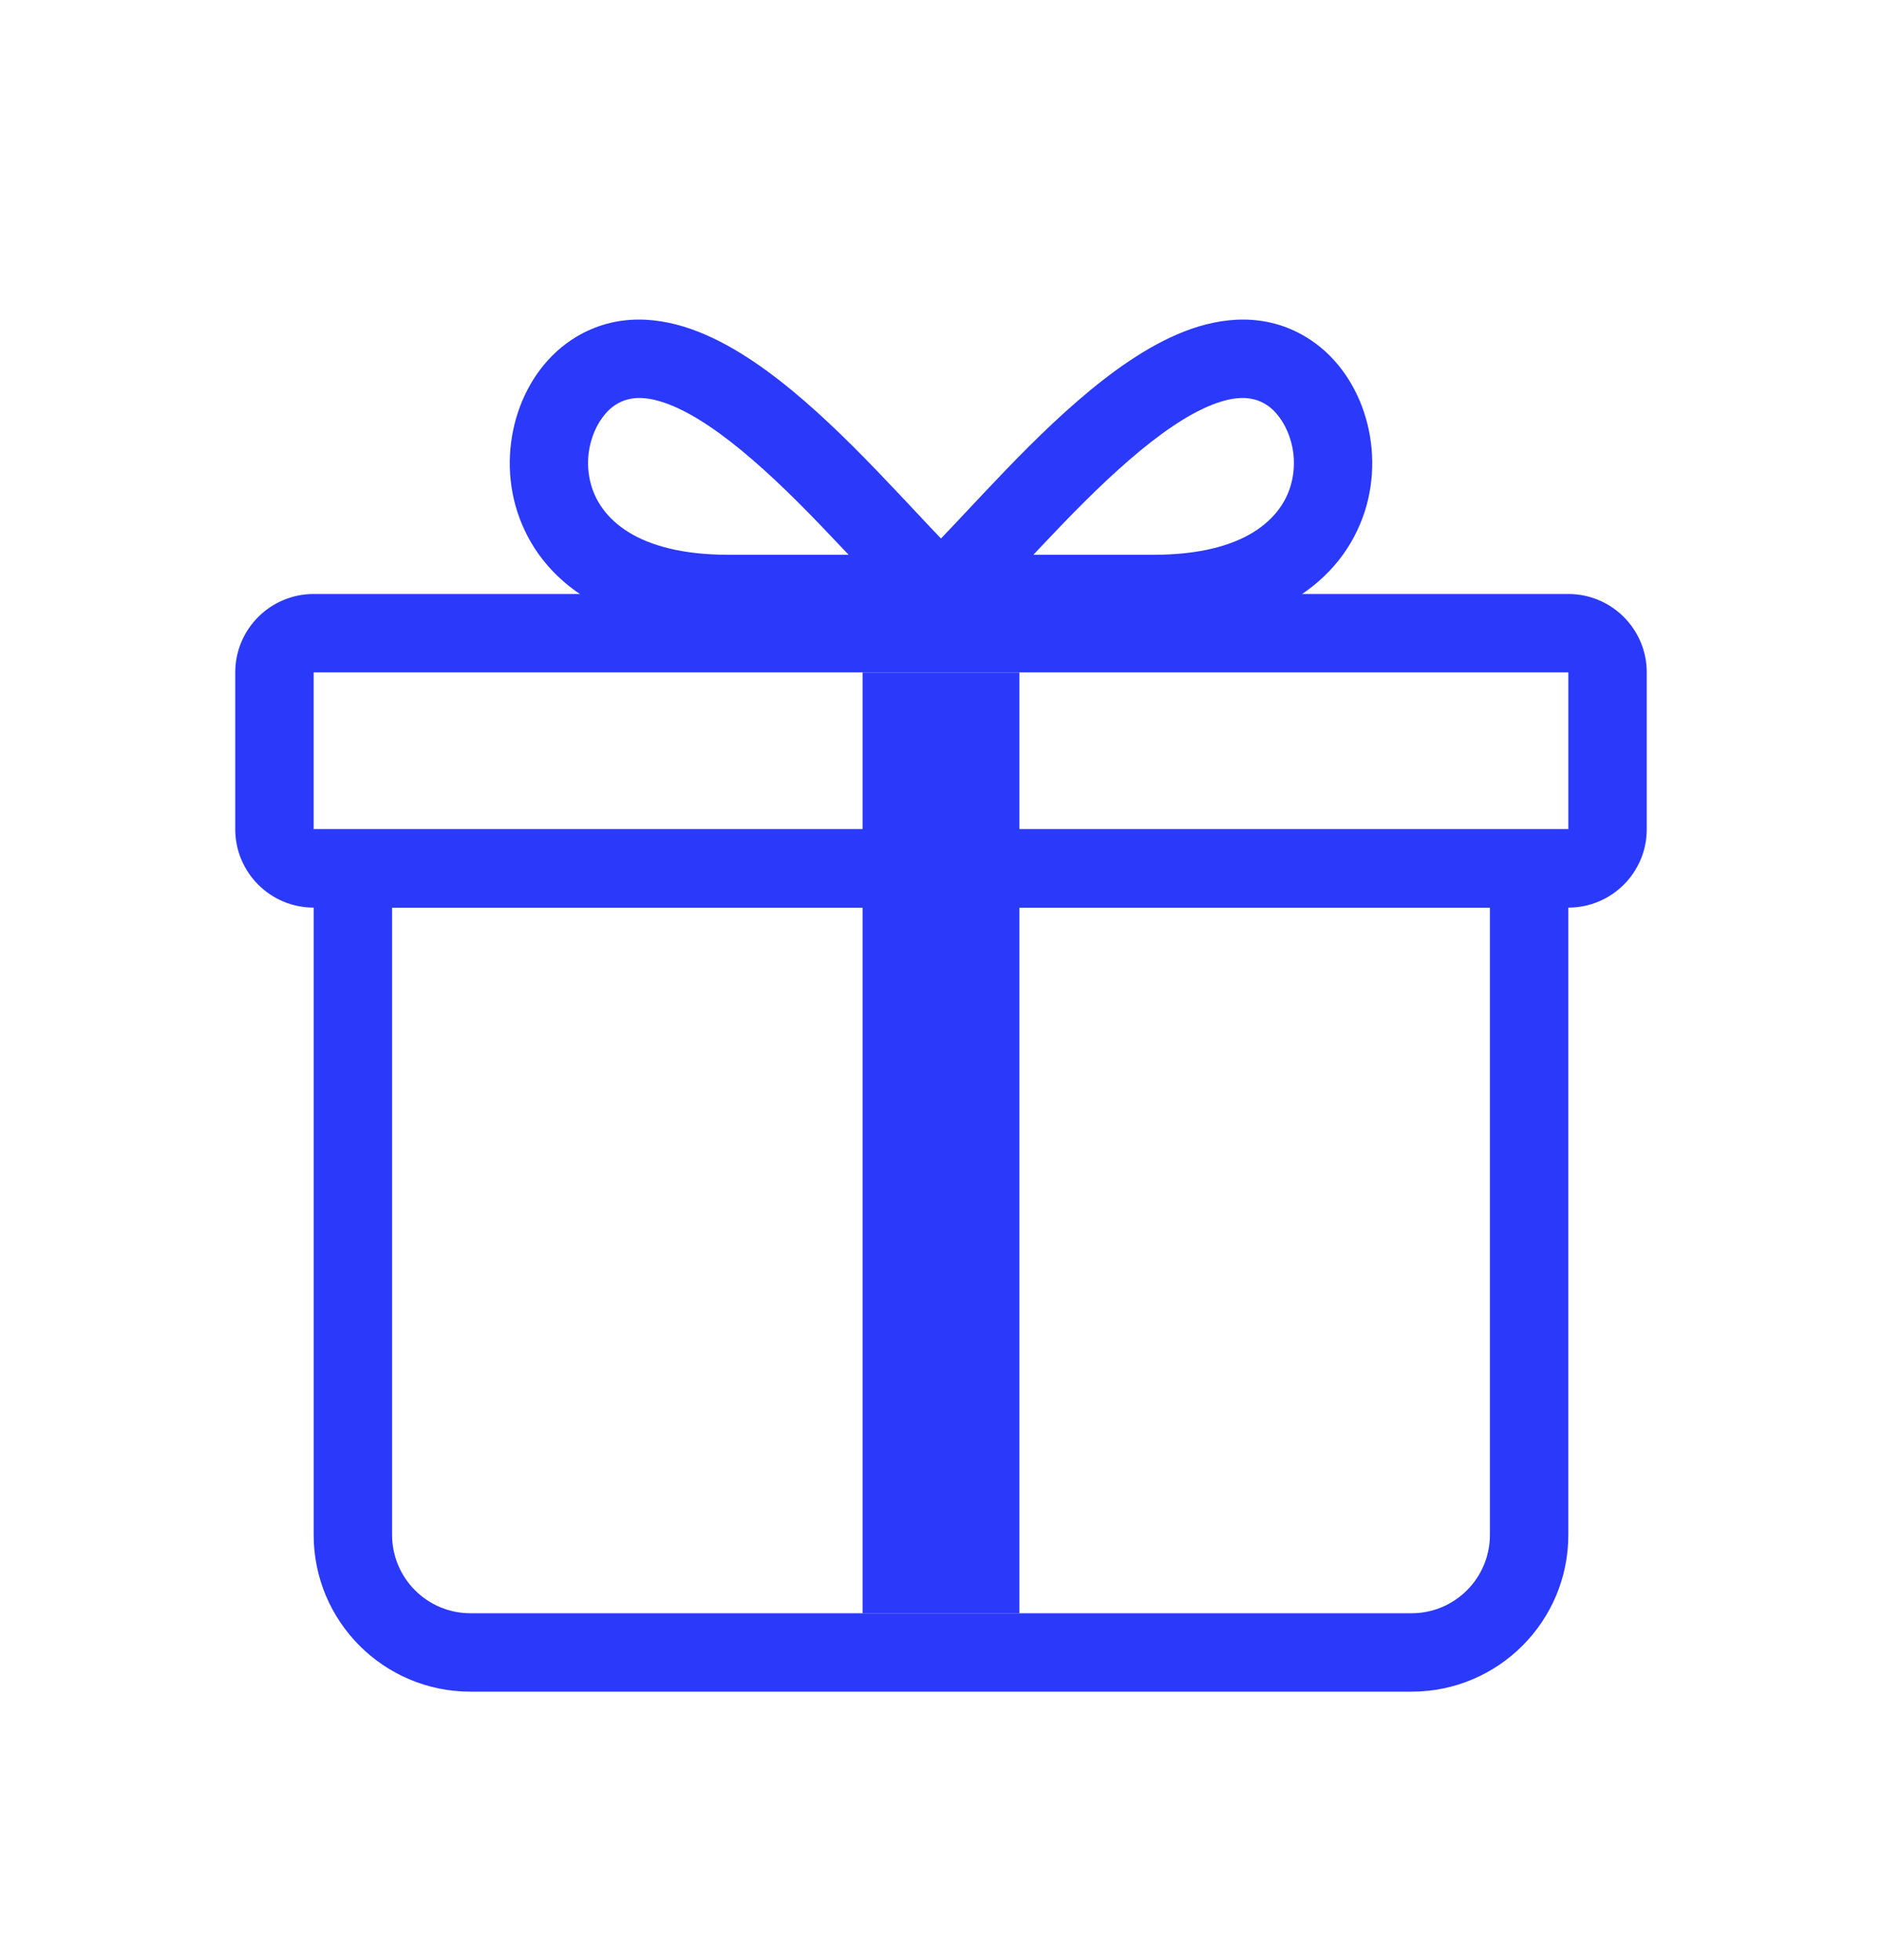
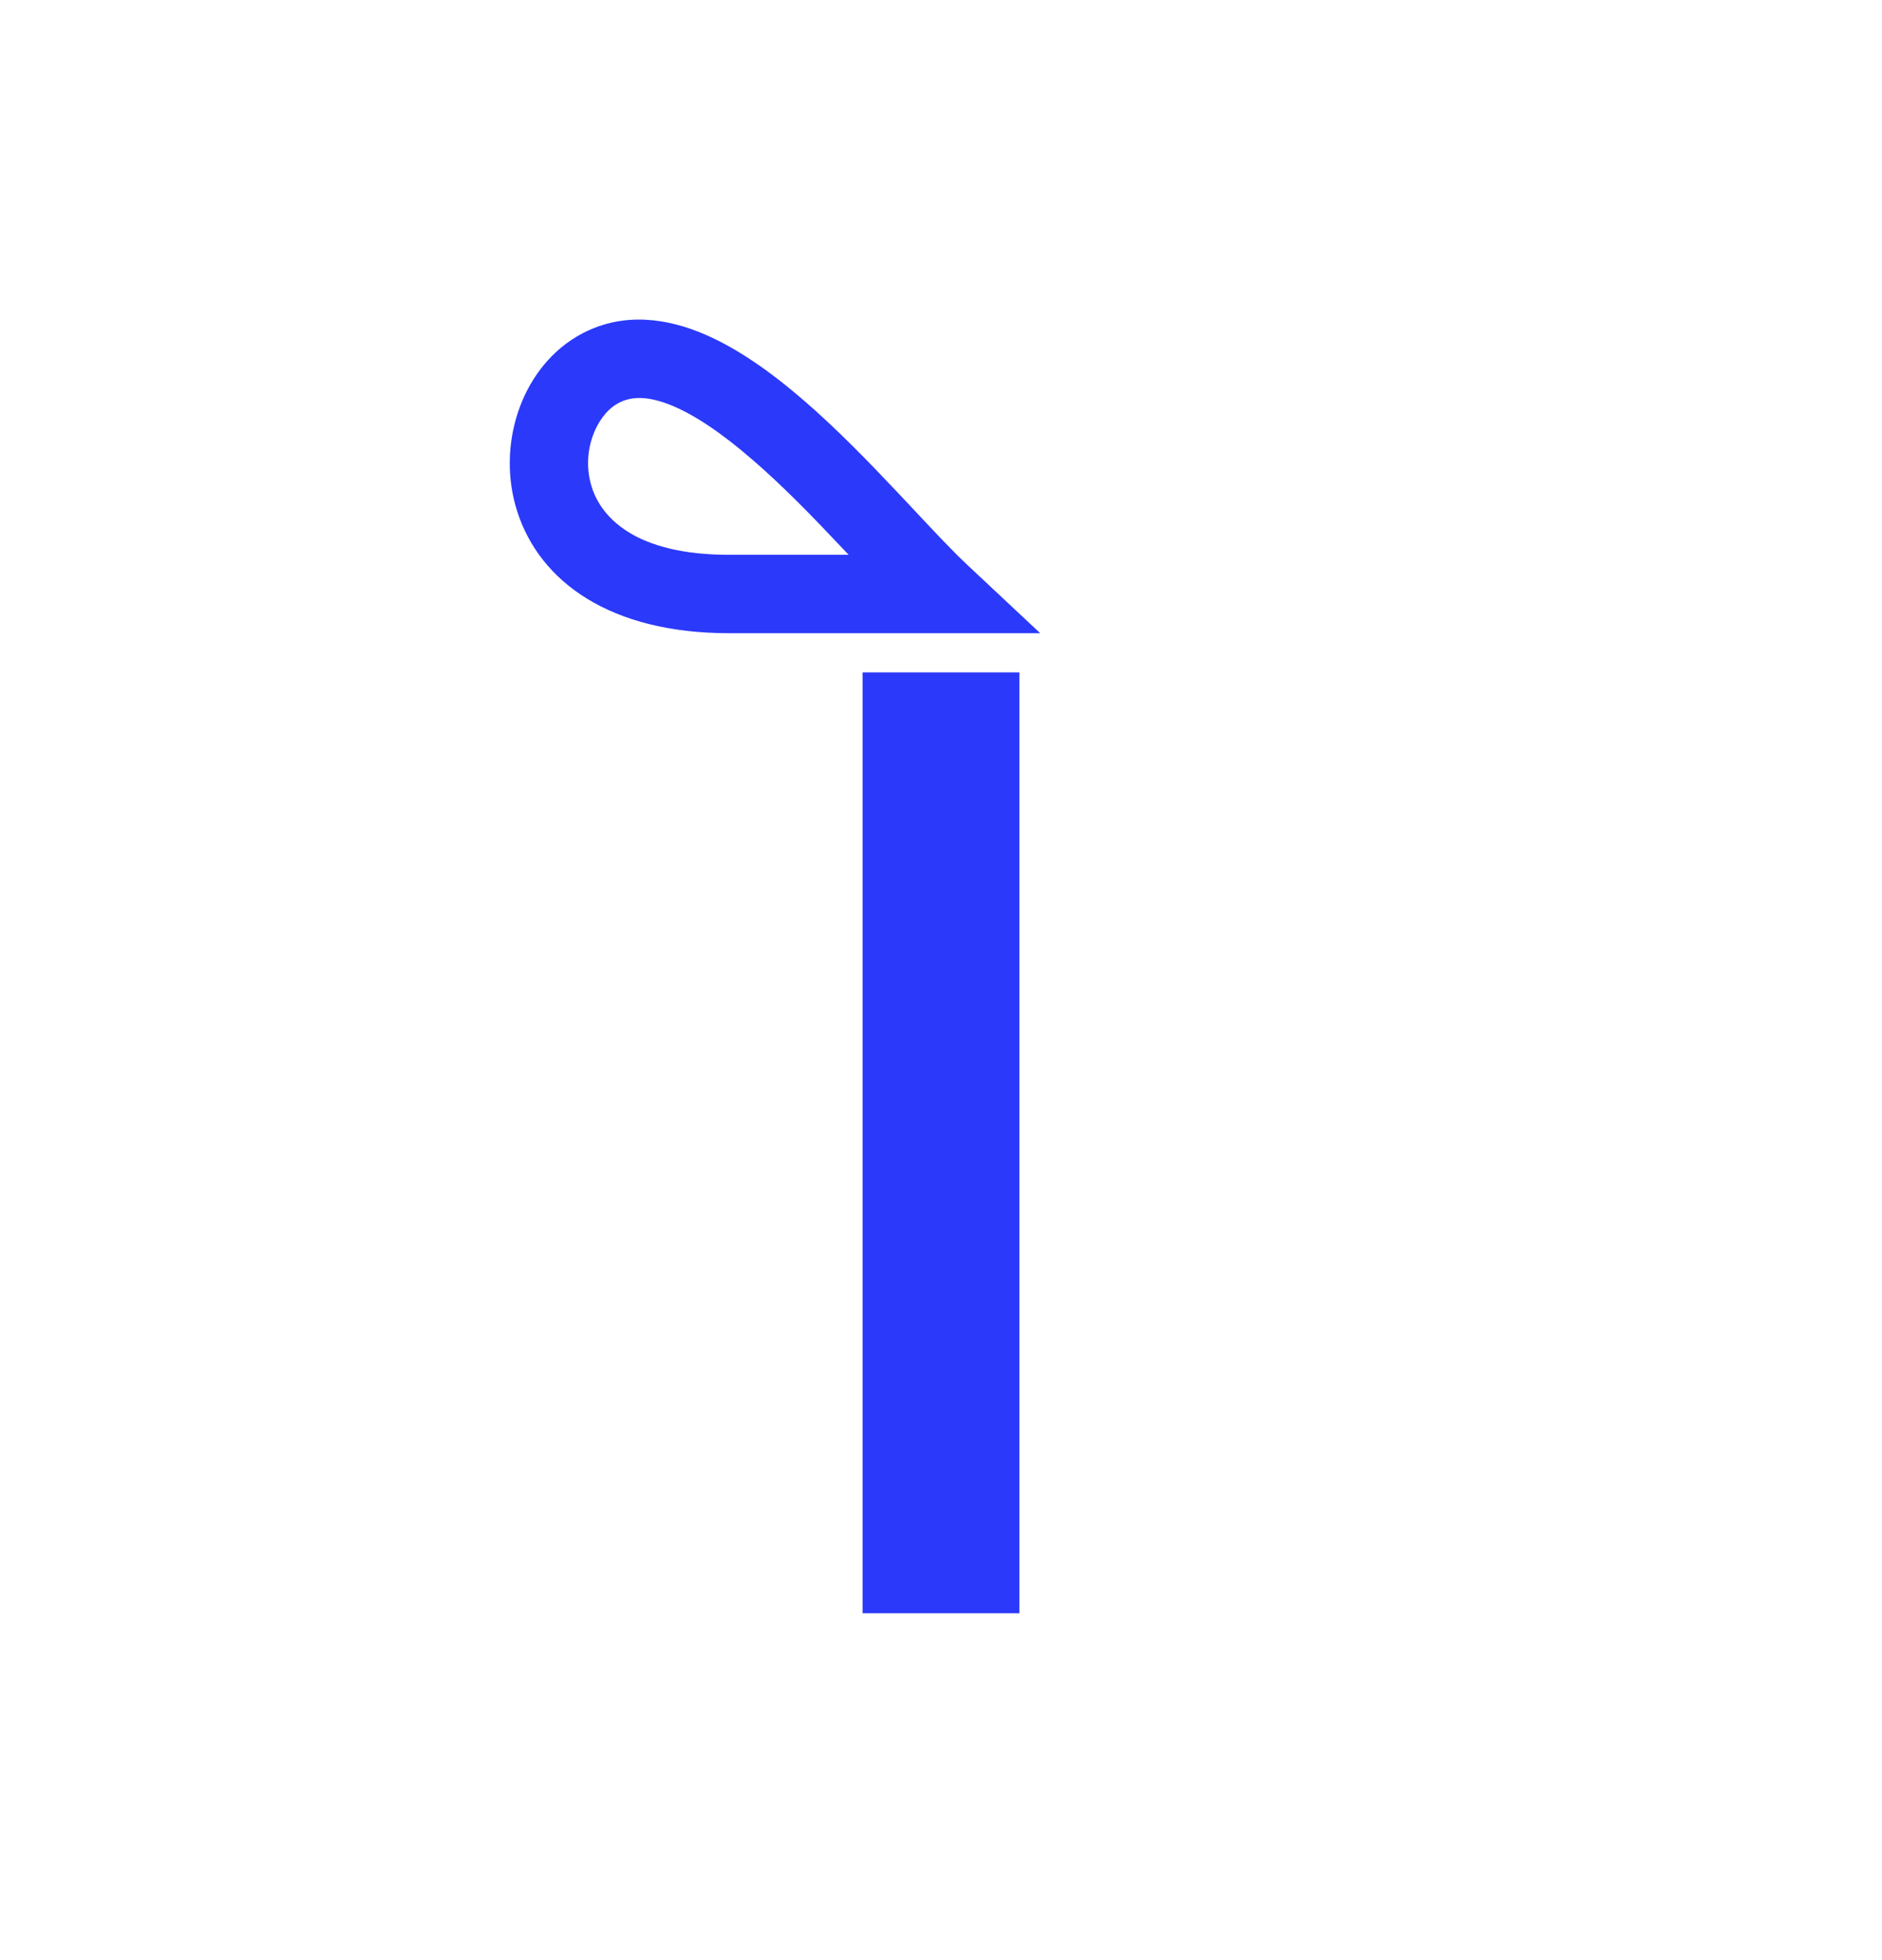
<svg xmlns="http://www.w3.org/2000/svg" width="24" height="25" viewBox="0 0 24 25" fill="none">
-   <path fill-rule="evenodd" clip-rule="evenodd" d="M4 10.576H20V19.576C20 20.681 19.105 21.576 18 21.576H6C4.895 21.576 4 20.681 4 19.576V10.576ZM5 11.576V19.576C5 20.128 5.448 20.576 6 20.576H18C18.552 20.576 19 20.128 19 19.576V11.576H5Z" fill="#2B39FA" />
-   <path fill-rule="evenodd" clip-rule="evenodd" d="M15.099 4.229C15.584 4.039 16.139 3.988 16.654 4.298C17.363 4.725 17.671 5.693 17.404 6.523C17.113 7.428 16.206 8.076 14.705 8.076H10.734L11.658 7.211C11.843 7.038 12.064 6.802 12.325 6.524C12.4 6.444 12.479 6.36 12.561 6.273C12.916 5.896 13.322 5.477 13.744 5.112C14.161 4.751 14.624 4.415 15.099 4.229ZM13.178 7.076H14.705C15.91 7.076 16.332 6.591 16.452 6.217C16.596 5.767 16.397 5.311 16.138 5.155M13.178 7.076C13.215 7.037 13.251 6.998 13.288 6.959C13.641 6.585 14.017 6.198 14.399 5.868C14.785 5.533 15.146 5.284 15.463 5.16C15.771 5.04 15.977 5.058 16.138 5.155" fill="#2B39FA" />
  <path fill-rule="evenodd" clip-rule="evenodd" d="M8.537 5.16C8.229 5.04 8.023 5.058 7.862 5.155C7.603 5.311 7.403 5.767 7.548 6.217C7.668 6.591 8.09 7.076 9.295 7.076H10.822C10.785 7.037 10.748 6.998 10.711 6.959C10.359 6.585 9.983 6.198 9.601 5.868C9.215 5.533 8.854 5.284 8.537 5.16ZM11.675 6.524C11.935 6.802 12.157 7.038 12.342 7.211L13.265 8.076H9.295C7.793 8.076 6.886 7.428 6.596 6.523C6.329 5.693 6.637 4.725 7.346 4.298C7.861 3.988 8.415 4.039 8.9 4.229C9.376 4.415 9.839 4.751 10.256 5.112C10.678 5.477 11.083 5.896 11.439 6.273C11.521 6.36 11.6 6.444 11.675 6.524Z" fill="#2B39FA" />
-   <path fill-rule="evenodd" clip-rule="evenodd" d="M3 8.576C3 8.024 3.448 7.576 4 7.576H20C20.552 7.576 21 8.024 21 8.576V10.576C21 11.129 20.552 11.576 20 11.576H4C3.448 11.576 3 11.129 3 10.576V8.576ZM20 8.576H4V10.576H20V8.576Z" fill="#2B39FA" />
-   <path d="M13 8.576H11V20.576H13V8.576Z" fill="#2B39FA" />
+   <path d="M13 8.576H11V20.576H13V8.576" fill="#2B39FA" />
</svg>